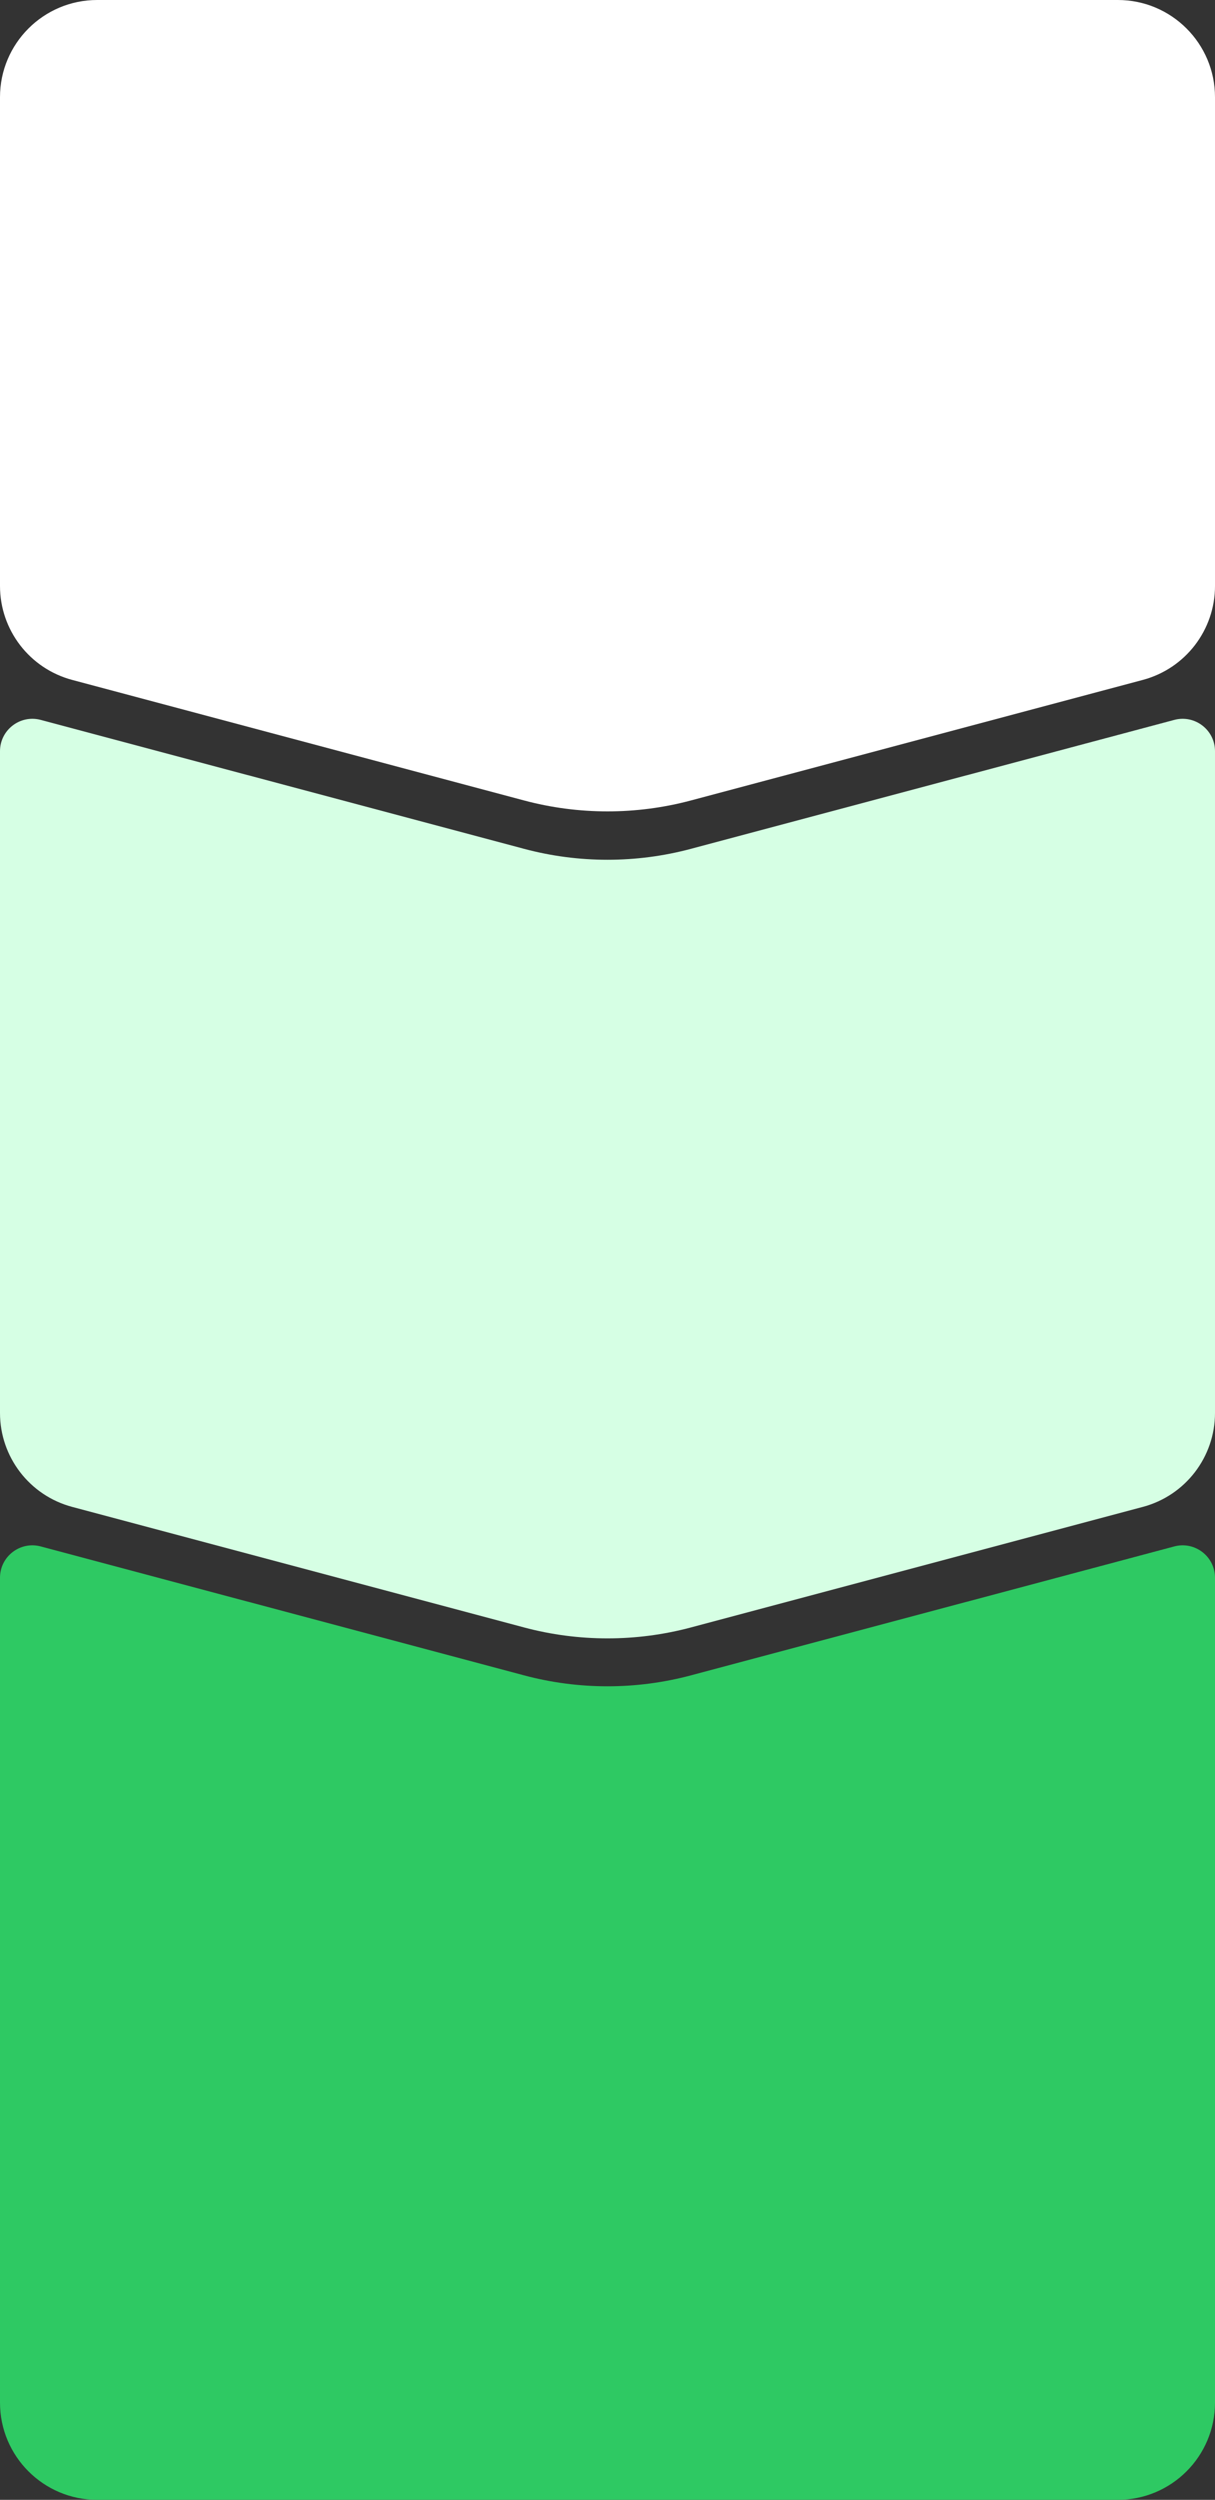
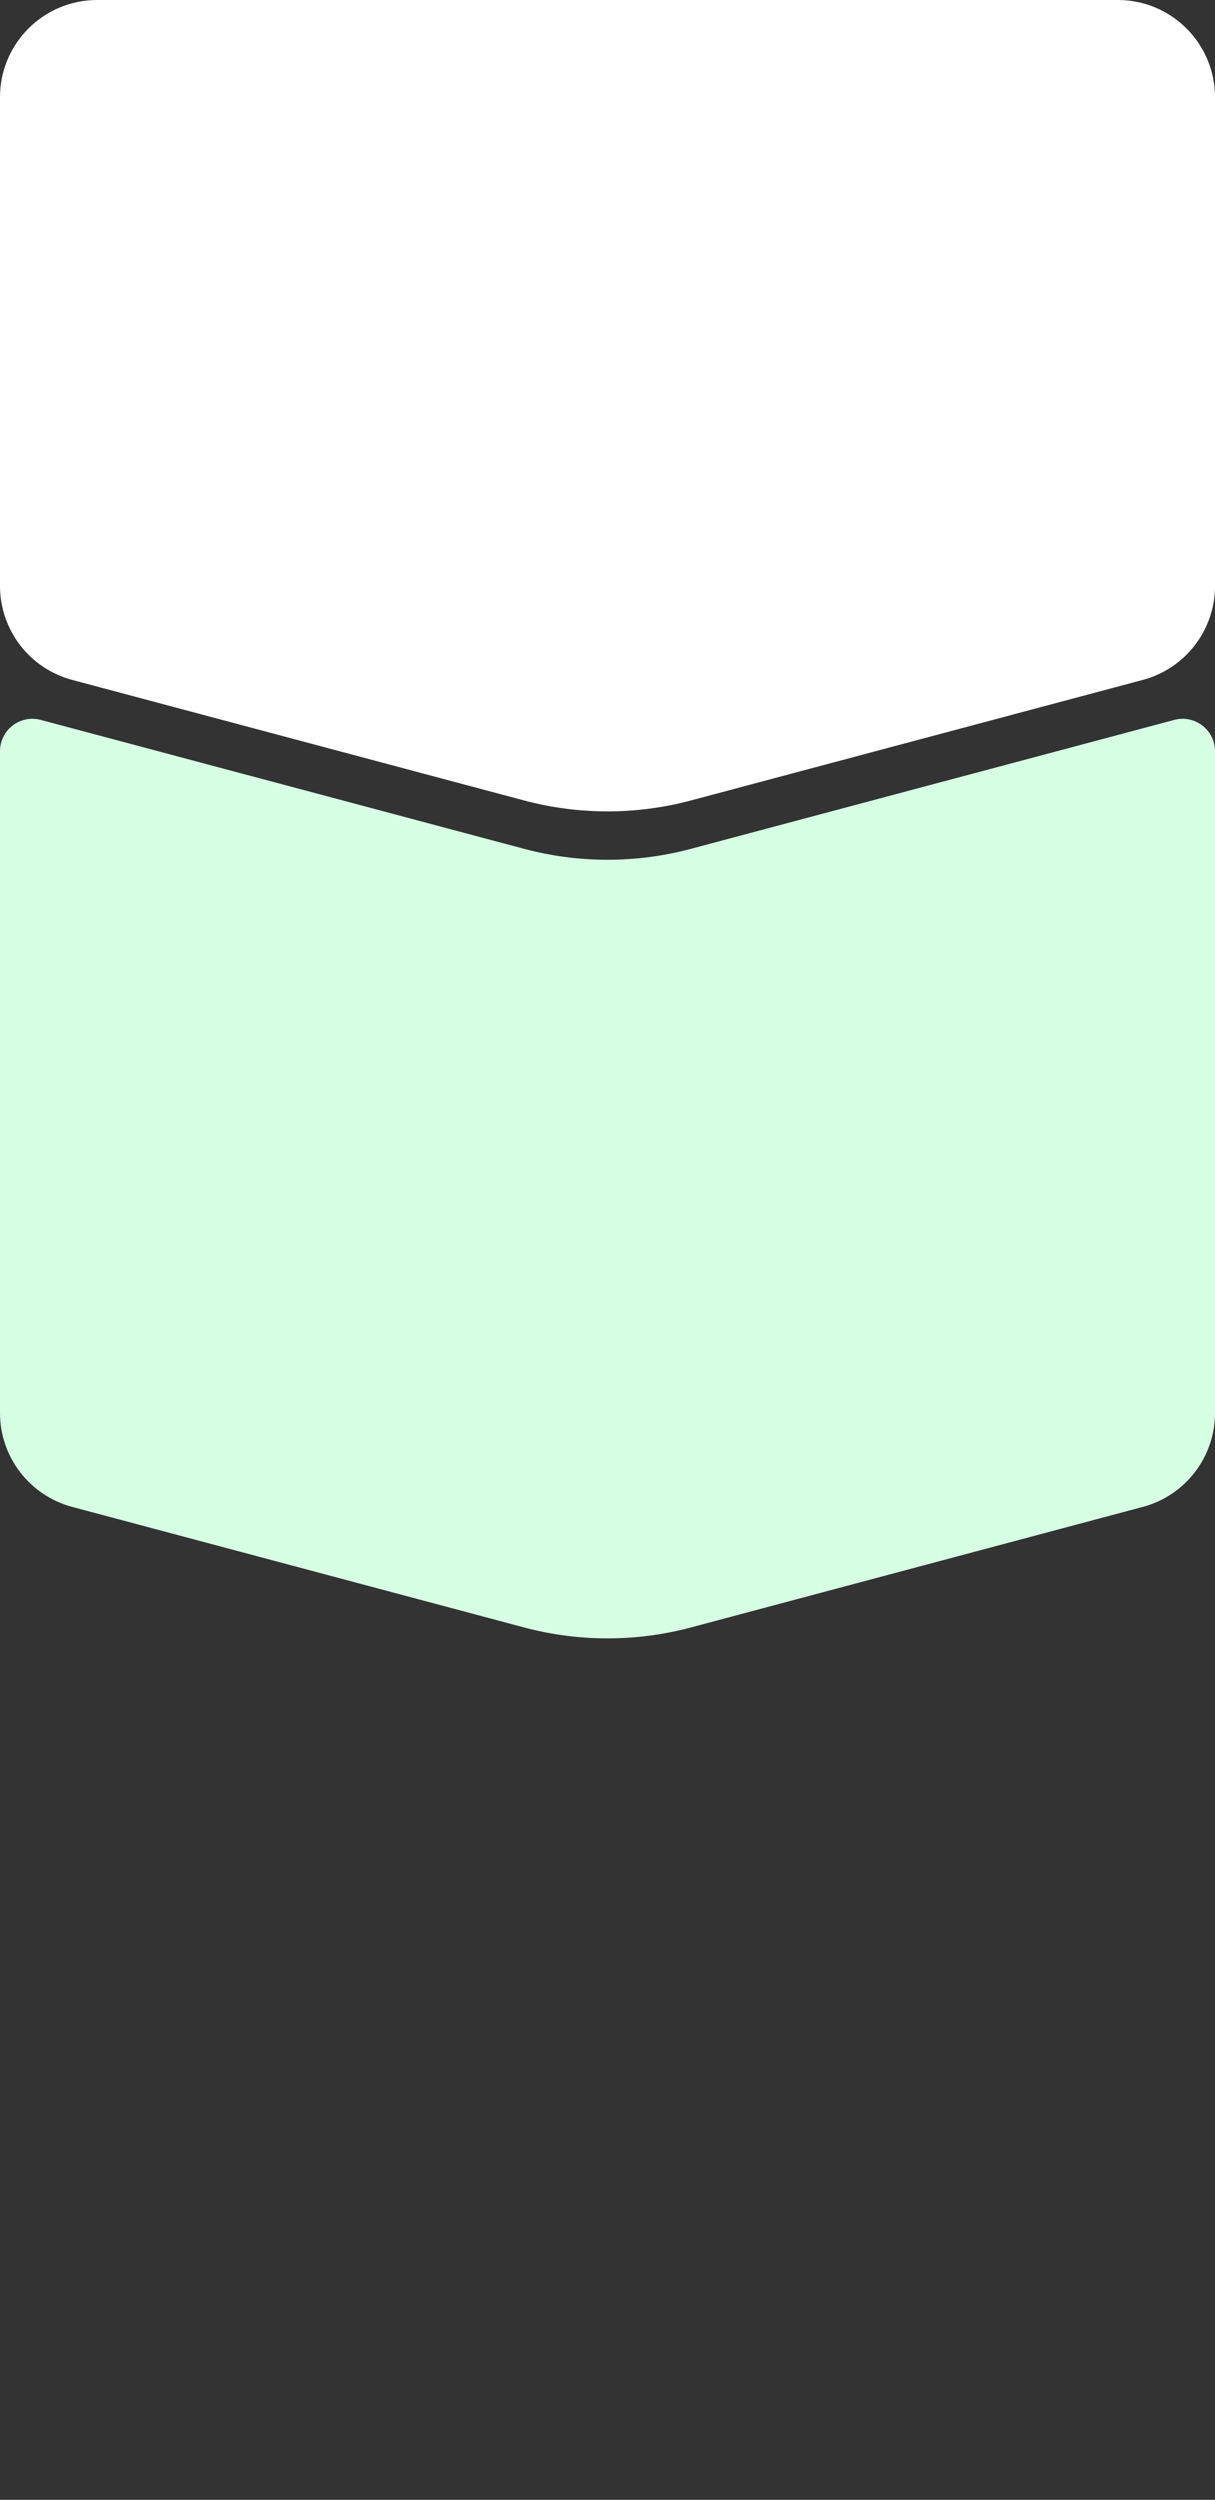
<svg xmlns="http://www.w3.org/2000/svg" width="300" height="617" viewBox="0 0 300 617" fill="none">
  <rect x="0" y="0" width="300" height="617" fill="#333333" stroke="none" />
-   <path d="M289.939 381.683C295.017 380.329 300 384.157 300 389.413L300 593C300 606.255 289.255 617 276 617L150 617L24 617C10.745 617 -9.93363e-06 606.255 -9.35424e-06 593L-4.55163e-07 389.413C-2.25405e-07 384.157 4.983 380.329 10.061 381.683L129.387 413.503C142.893 417.105 157.107 417.105 170.613 413.503L289.939 381.683Z" fill="#2EC963" />
  <path d="M289.939 177.683C295.017 176.329 300 180.157 300 185.413L300 348.735C300 359.608 292.69 369.123 282.184 371.925L170.613 401.677C157.107 405.279 142.893 405.279 129.387 401.677L17.816 371.925C7.31 369.123 -8.06949e-06 359.608 -7.59421e-06 348.735L-4.55163e-07 185.413C-2.25405e-07 180.157 4.983 176.329 10.061 177.683L129.387 209.503C142.893 213.105 157.107 213.105 170.613 209.503L289.939 177.683Z" fill="#D6FFE4" />
  <path d="M276 -1.04907e-06C289.255 -4.69686e-07 300 10.745 300 24L300 144.62C300 155.493 292.69 165.008 282.184 167.81L170.613 197.562C157.107 201.164 142.893 201.164 129.387 197.562L17.816 167.81C7.31 165.008 -6.79683e-06 155.493 -6.32155e-06 144.62L-1.04907e-06 24C-4.69688e-07 10.745 10.745 -1.26437e-05 24 -1.20643e-05L276 -1.04907e-06Z" fill="white" />
</svg>